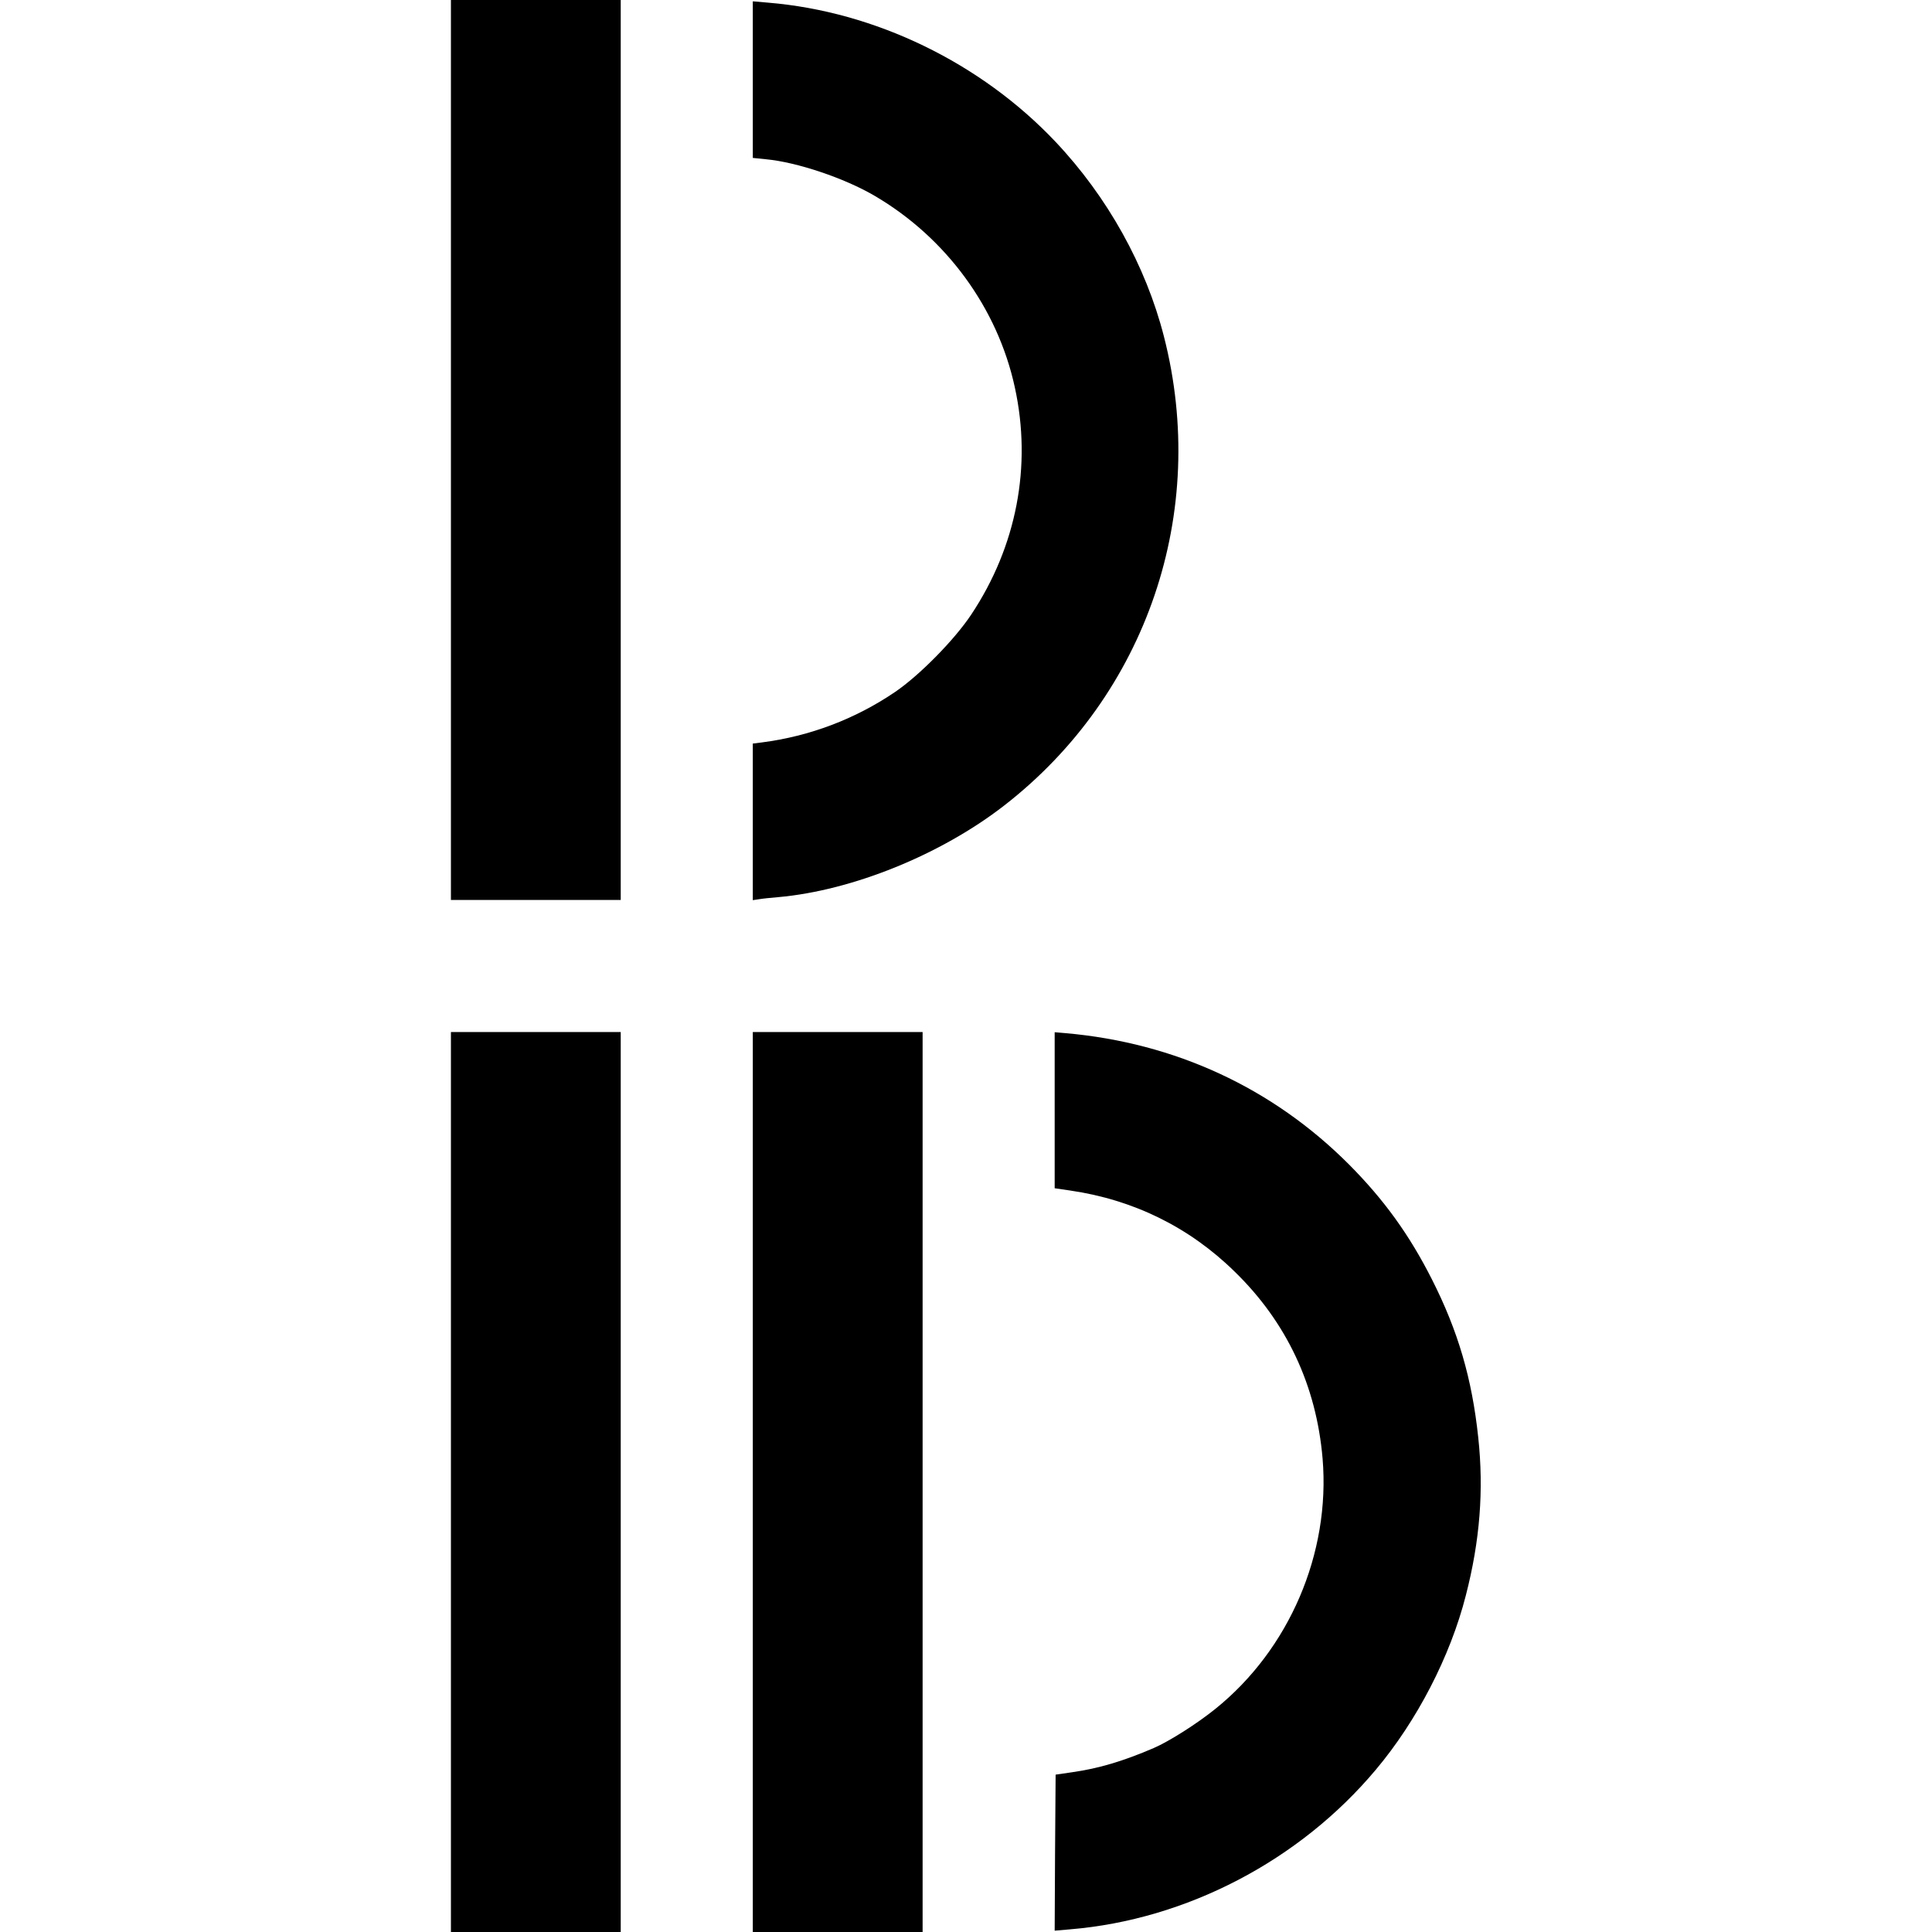
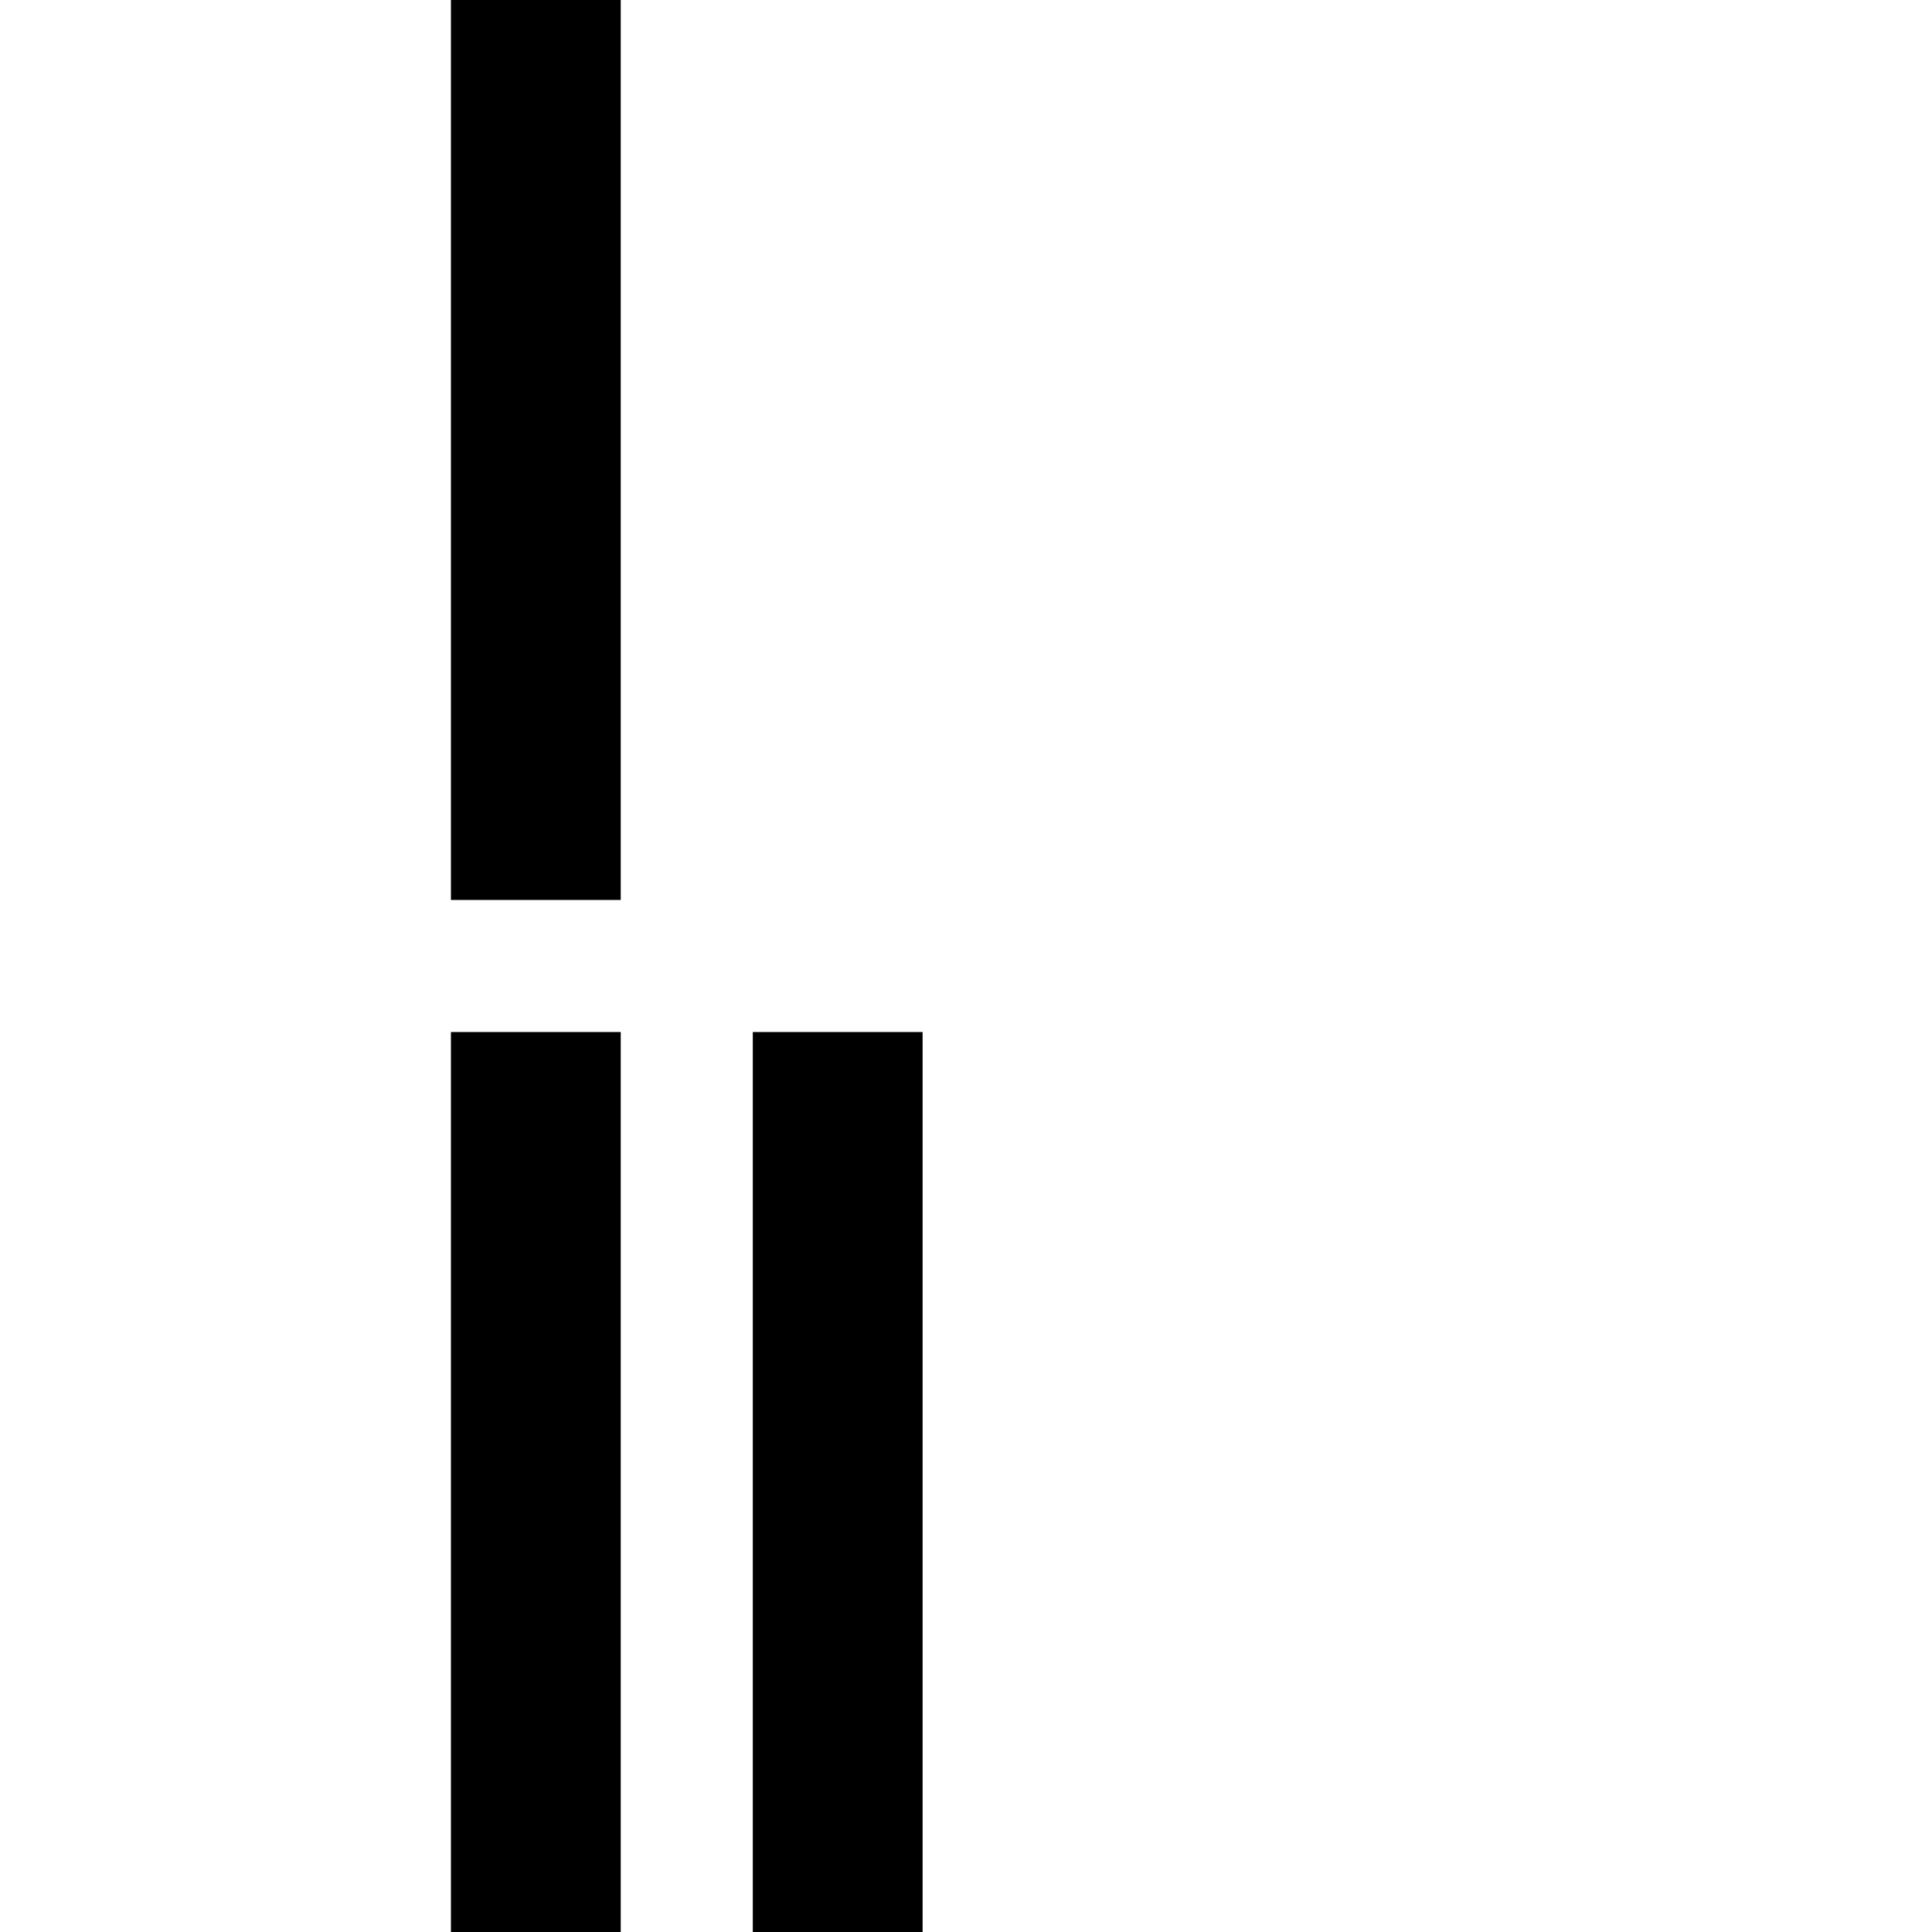
<svg xmlns="http://www.w3.org/2000/svg" version="1.0" width="1024pt" height="1024pt" viewBox="0 0 1024 1024" preserveAspectRatio="xMidYMid meet">
  <g transform="translate(0,1024) scale(0.1,-0.1)" fill="#000000" stroke="none">
    <path d="M2390 7855 l0 -2385 450 0 450 0 0 2385 0 2385 -450 0 -450 0 0 -2385z" />
-     <path d="M3990 9818 l0 -415 69 -7 c164 -15 417 -100 577 -194 379 -222 652 -595 743 -1016 91 -417 9 -842 -231 -1203 -89 -134 -273 -321 -403 -410 -212 -144 -452 -235 -707 -268 l-48 -6 0 -415 0 -415 33 5 c17 3 64 8 102 11 393 35 862 225 1198 486 756 587 1085 1554 846 2486 -96 375 -299 740 -574 1031 -397 420 -957 691 -1524 738 l-81 7 0 -415z" />
    <path d="M2390 2385 l0 -2385 450 0 450 0 0 2385 0 2385 -450 0 -450 0 0 -2385z" />
    <path d="M3990 2385 l0 -2385 450 0 450 0 0 2385 0 2385 -450 0 -450 0 0 -2385z" />
-     <path d="M5590 4355 l0 -413 82 -12 c336 -49 631 -194 871 -429 276 -268 434 -604 467 -992 42 -501 -176 -1011 -569 -1327 -98 -79 -245 -172 -326 -207 -163 -70 -291 -108 -431 -128 l-89 -13 -3 -413 -2 -414 81 7 c617 51 1217 364 1621 846 218 259 395 601 477 923 75 290 96 559 66 838 -33 312 -107 565 -246 839 -119 235 -253 421 -439 608 -405 406 -922 645 -1502 696 l-58 5 0 -414z" />
  </g>
</svg>